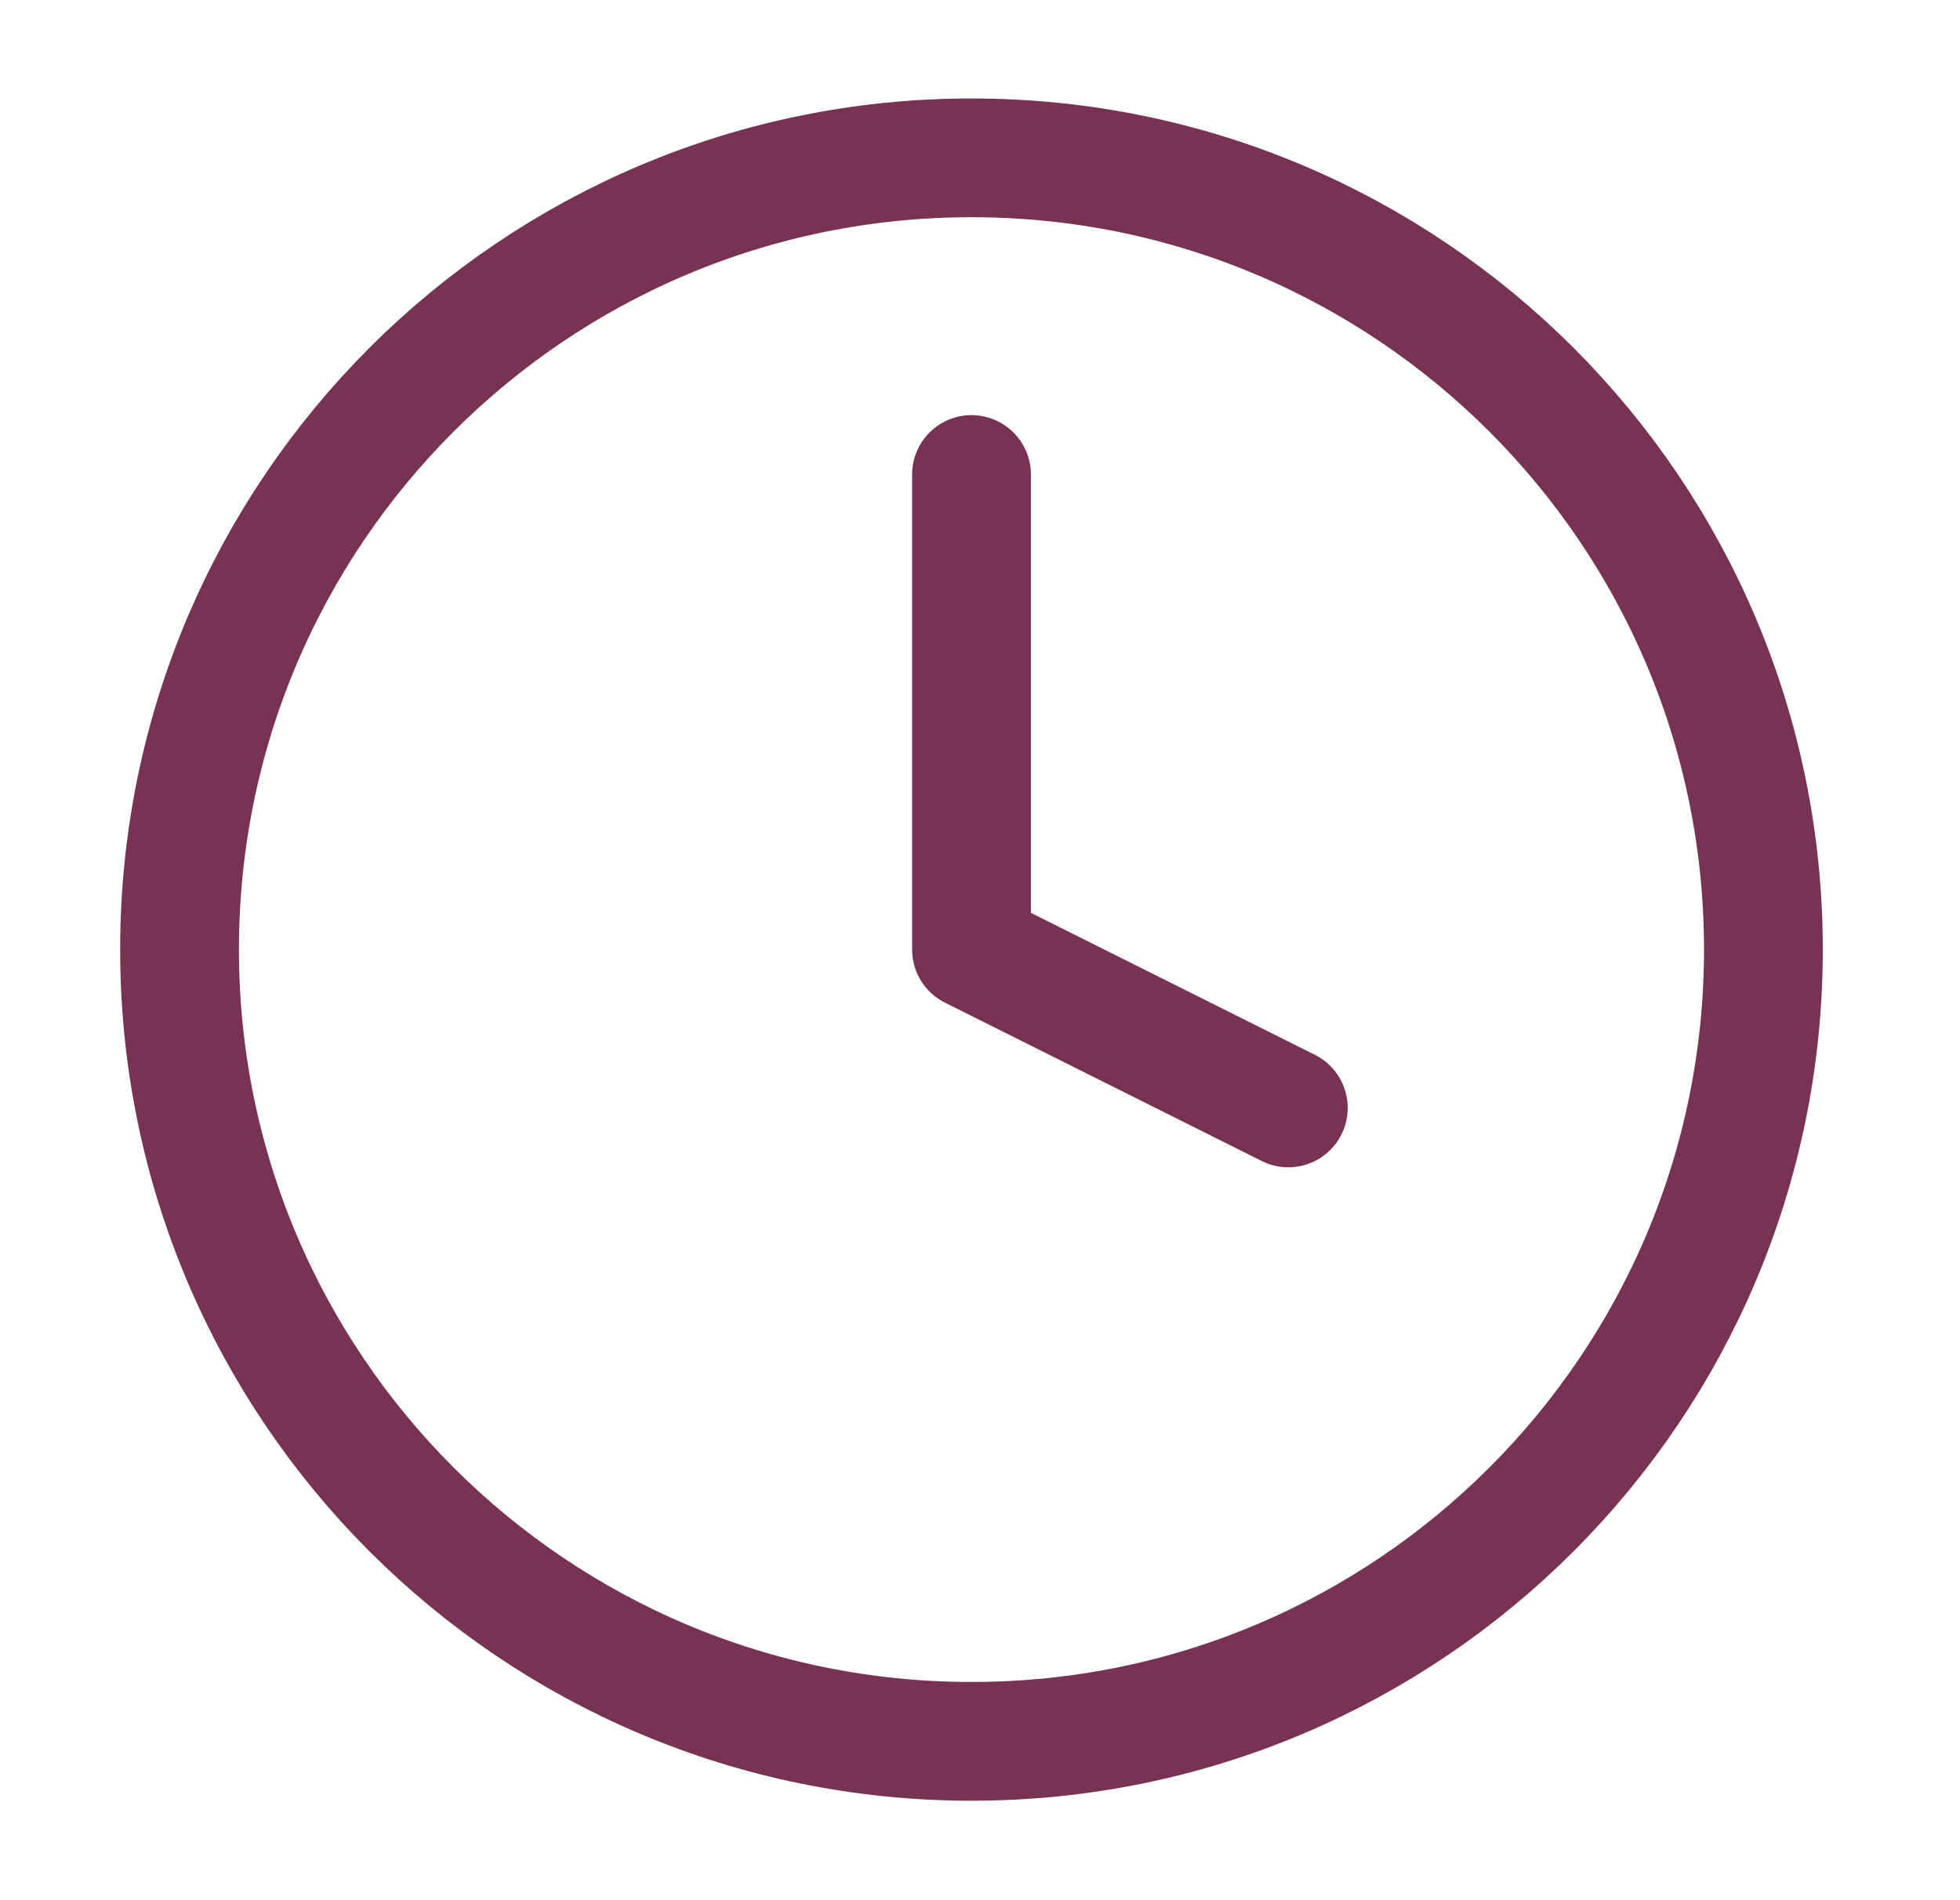
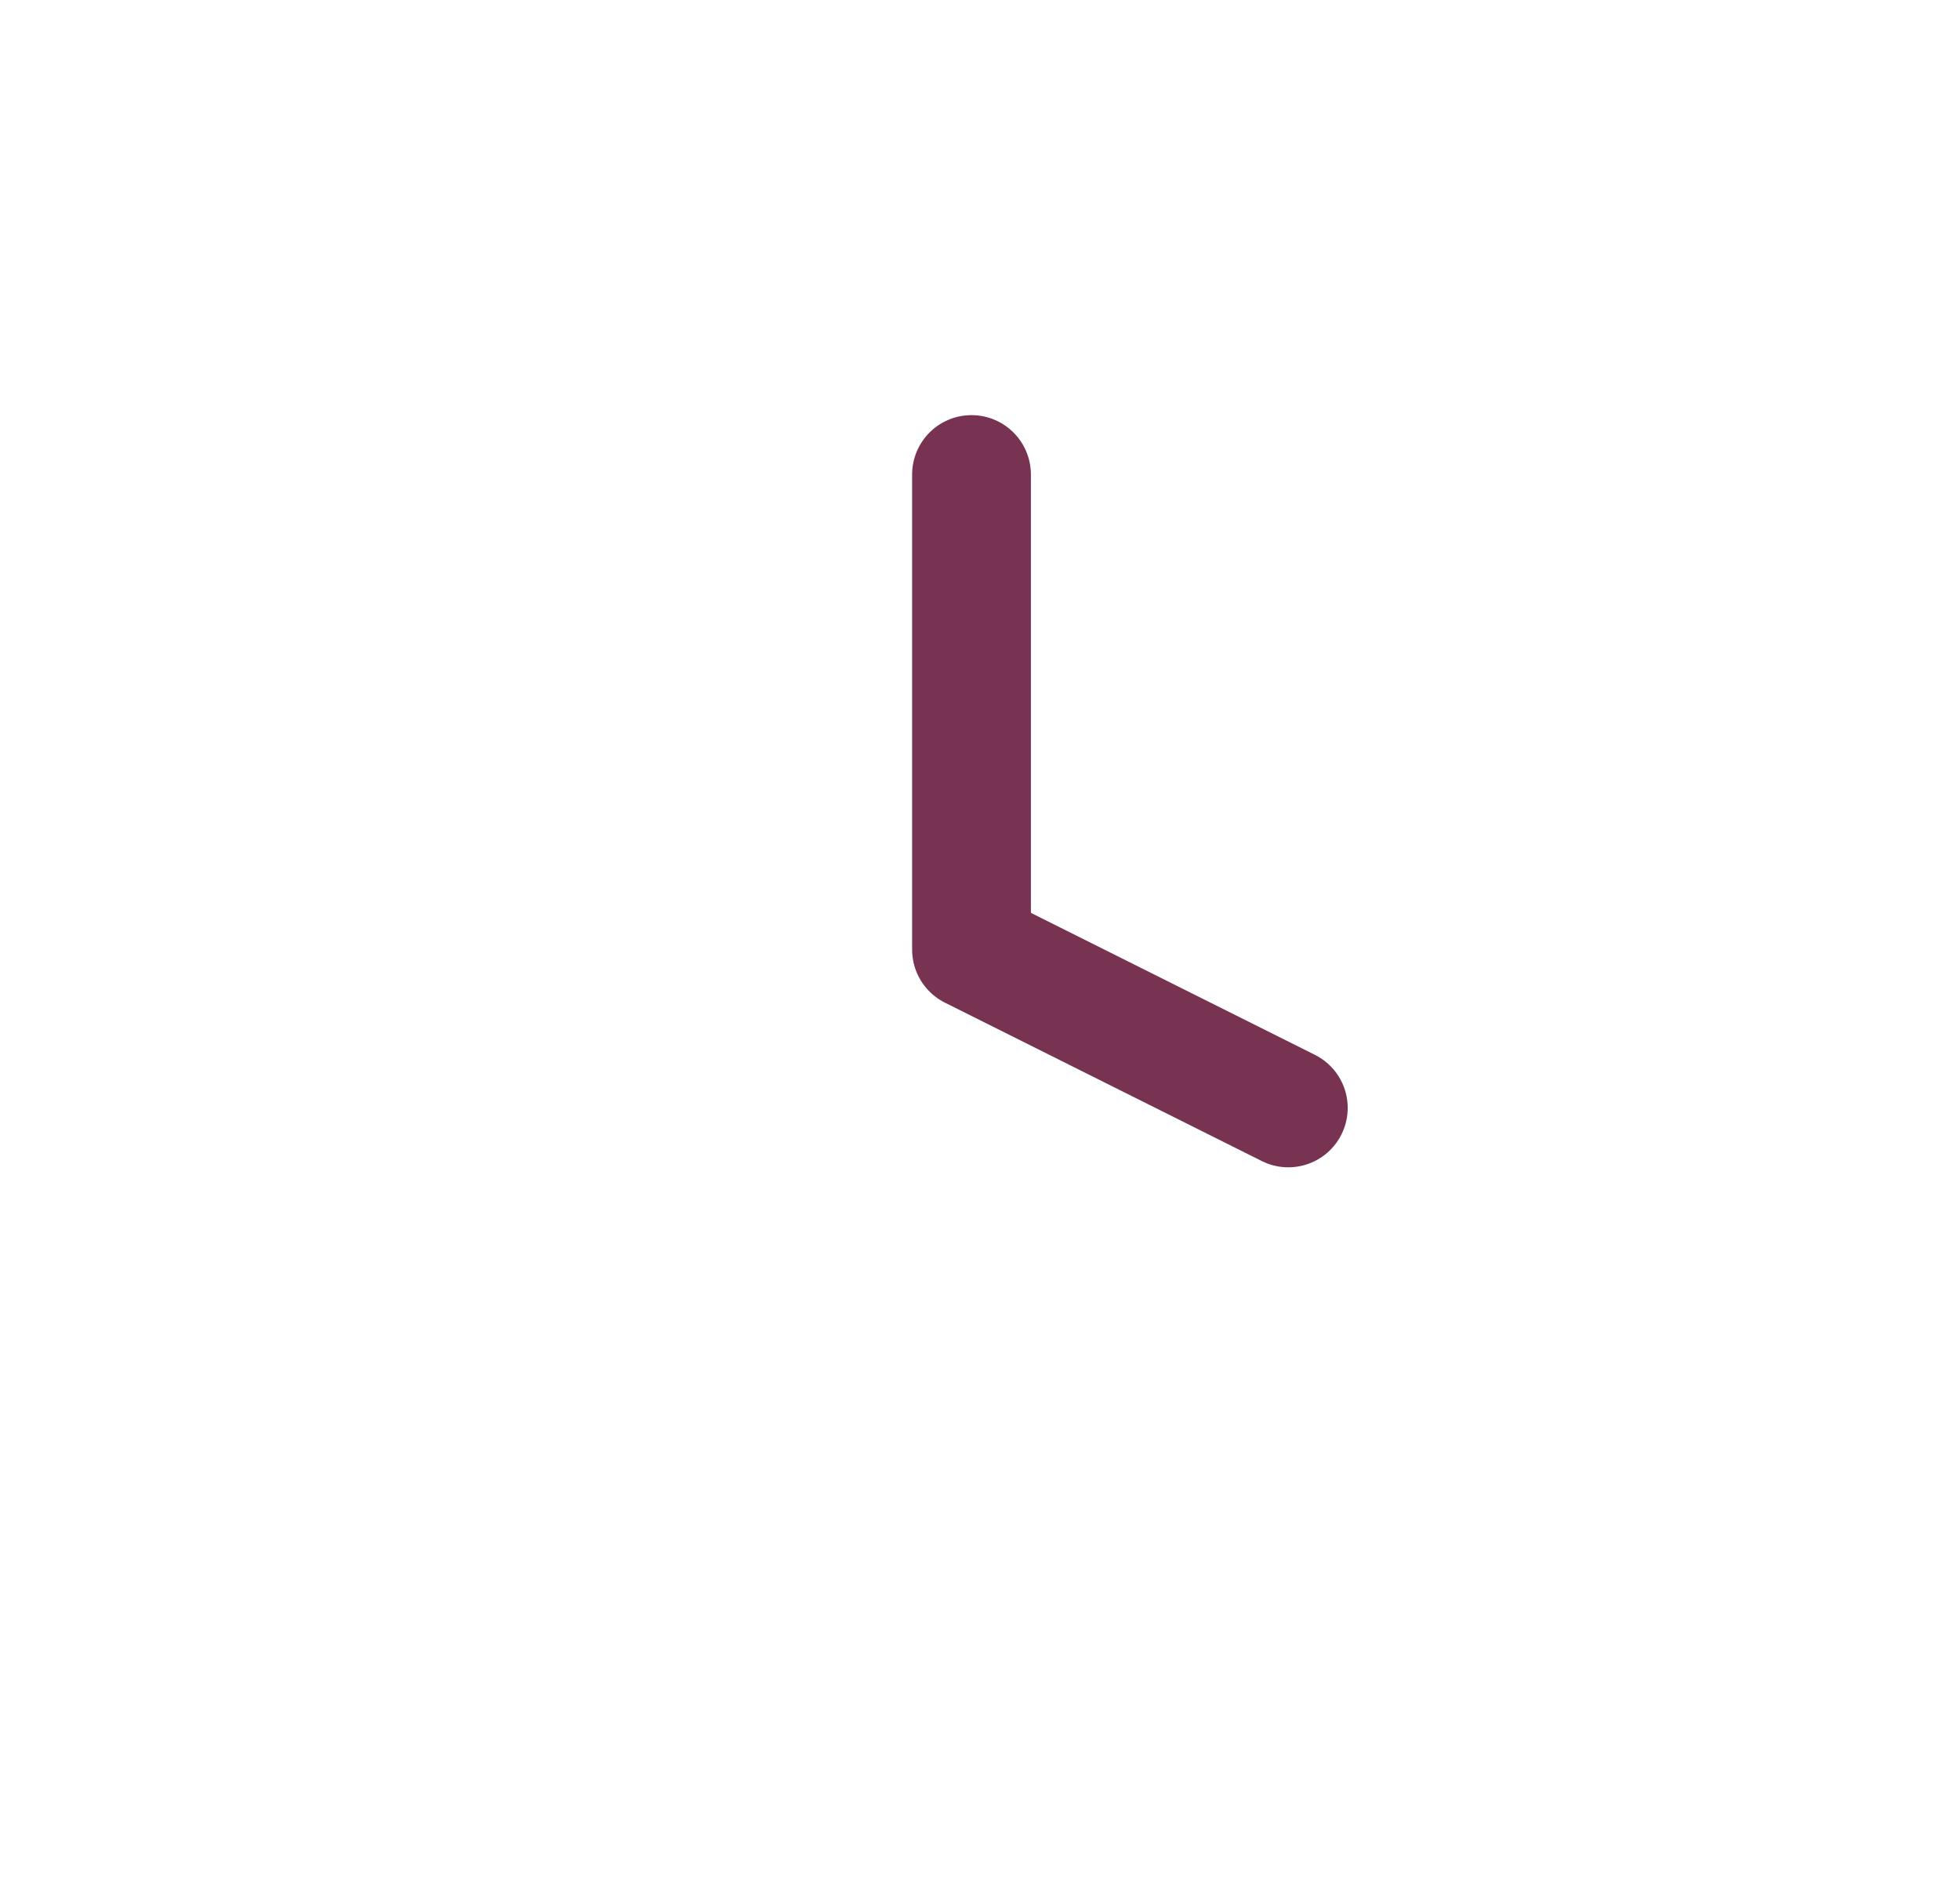
<svg xmlns="http://www.w3.org/2000/svg" width="33" height="32" viewBox="0 0 33 32" fill="none">
-   <path d="M16.357 29.325C23.721 29.325 29.69 23.355 29.69 15.991C29.69 8.627 23.721 2.658 16.357 2.658C8.993 2.658 3.023 8.627 3.023 15.991C3.023 23.355 8.993 29.325 16.357 29.325Z" stroke="#783353" stroke-width="2" stroke-linecap="round" stroke-linejoin="round" />
  <path d="M16.357 7.991V15.991L21.691 18.658" stroke="#783353" stroke-width="2" stroke-linecap="round" stroke-linejoin="round" />
</svg>